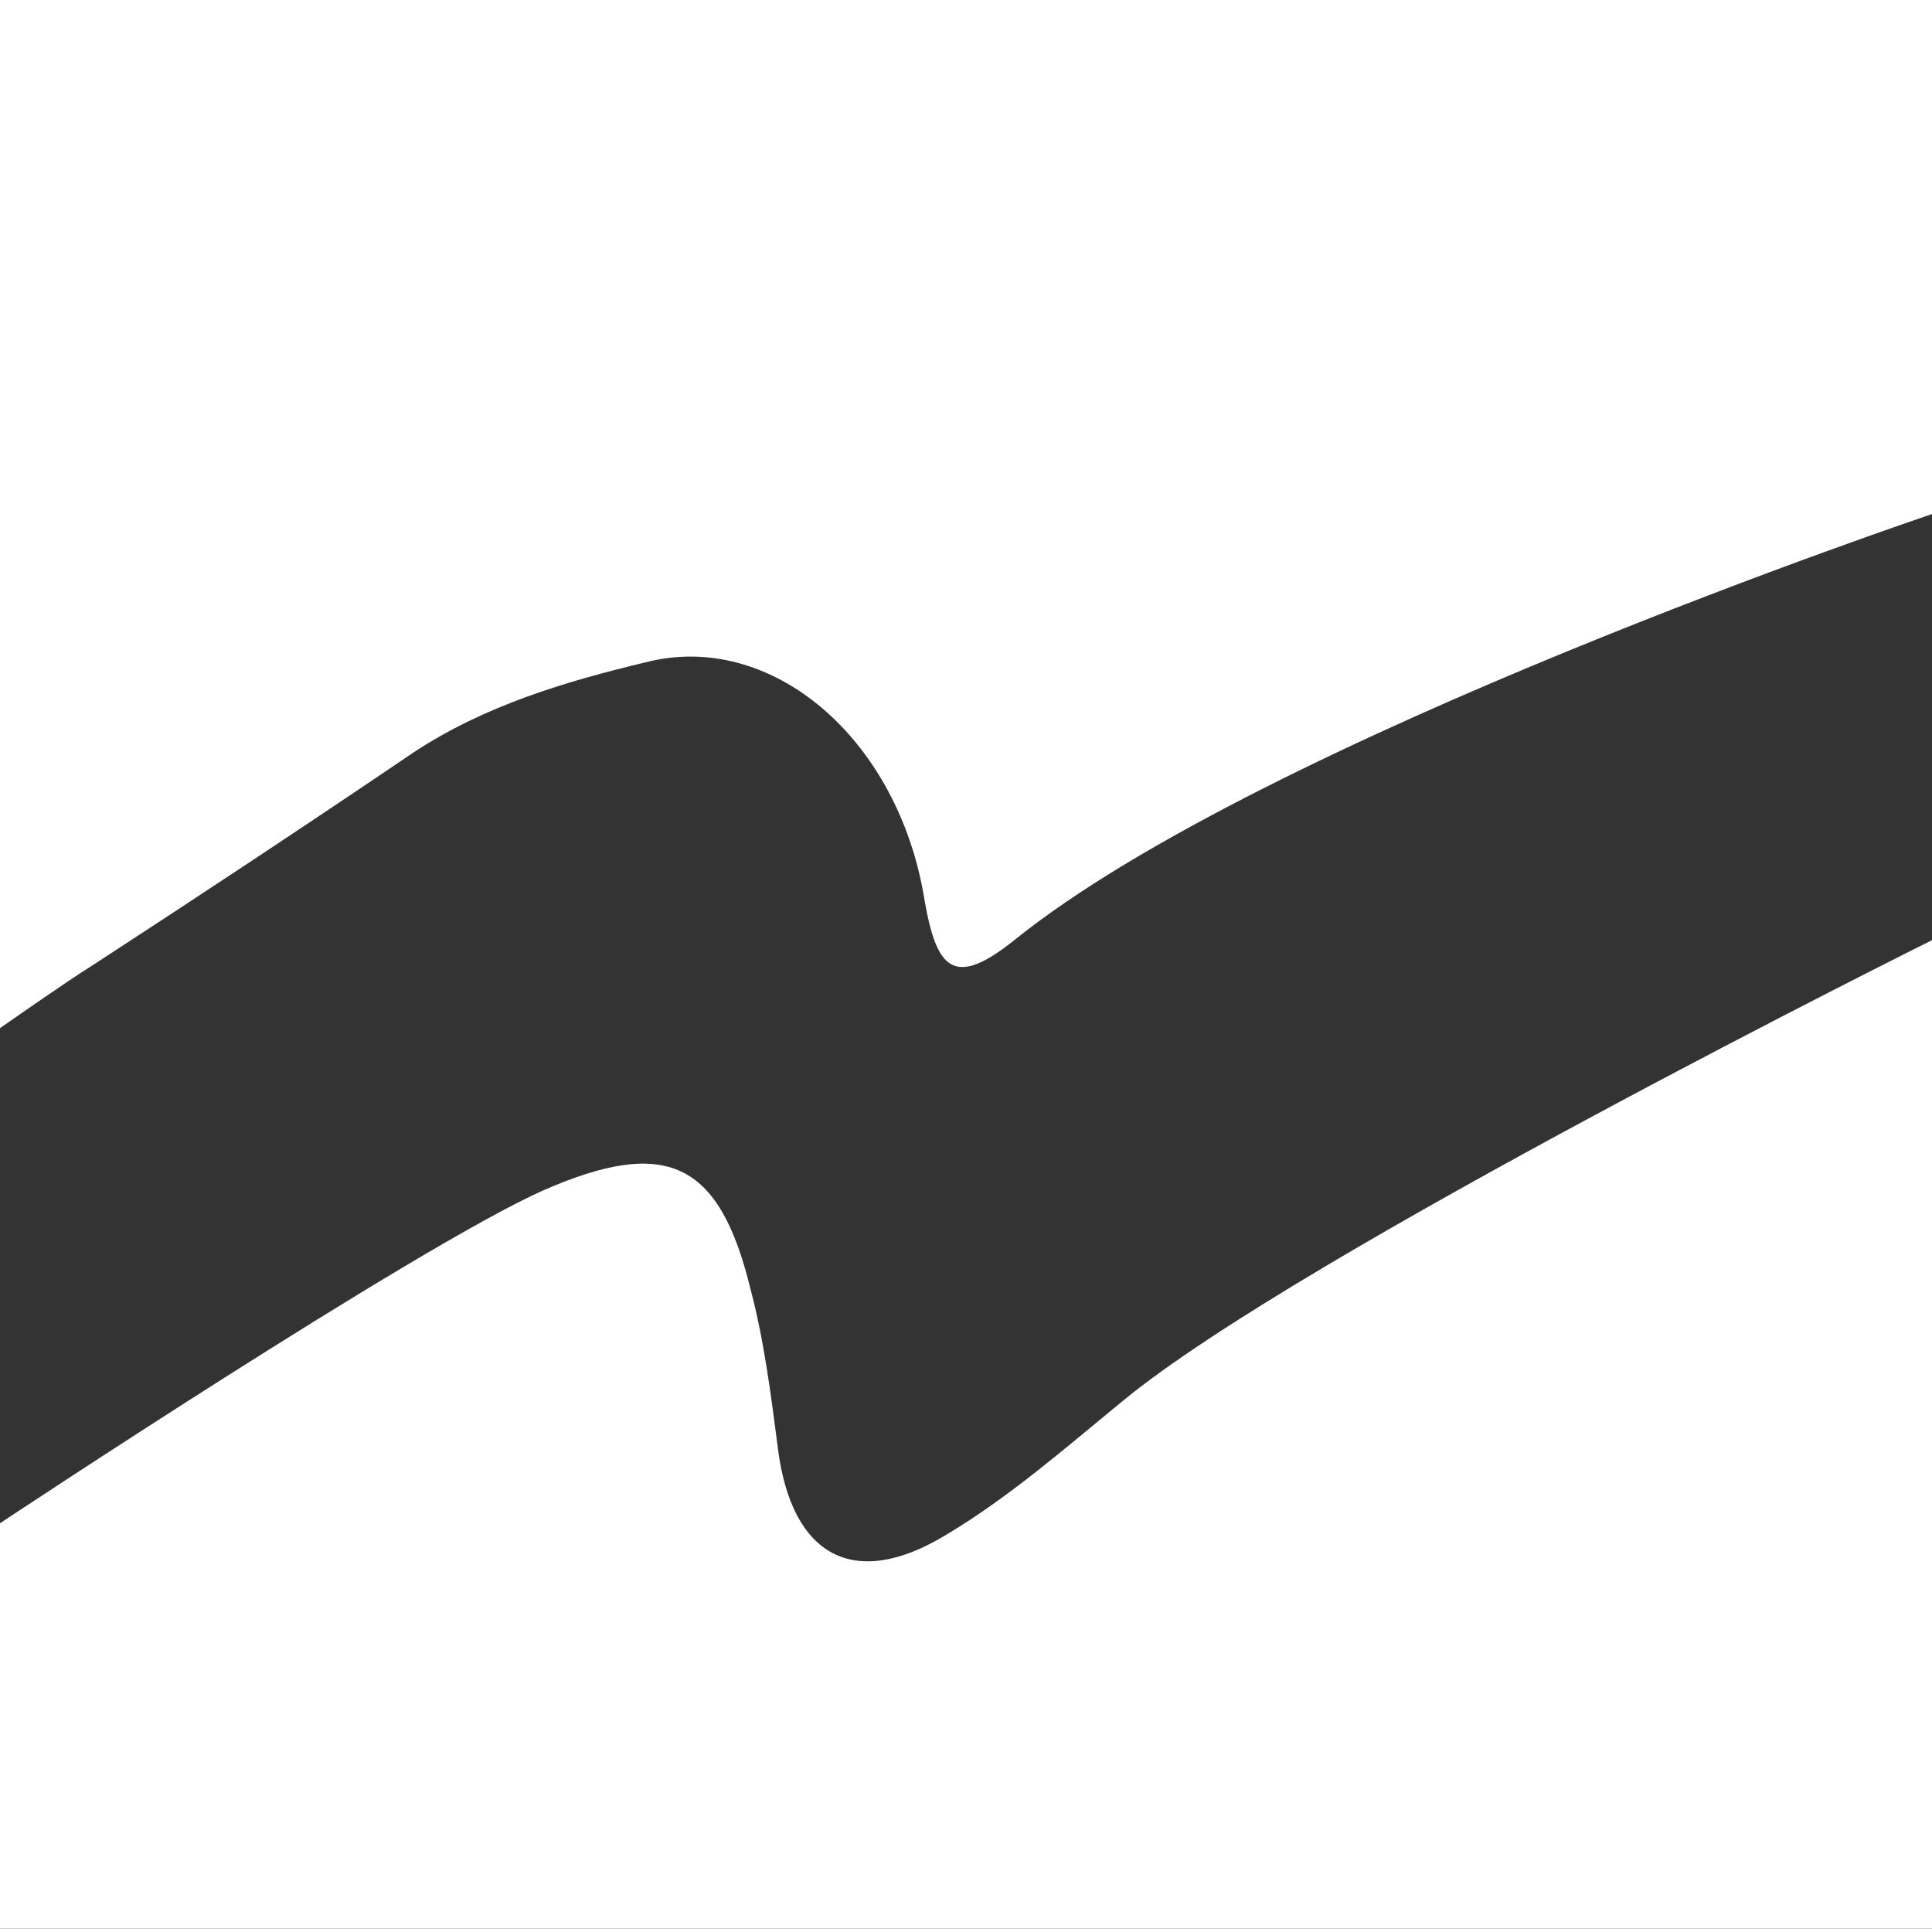
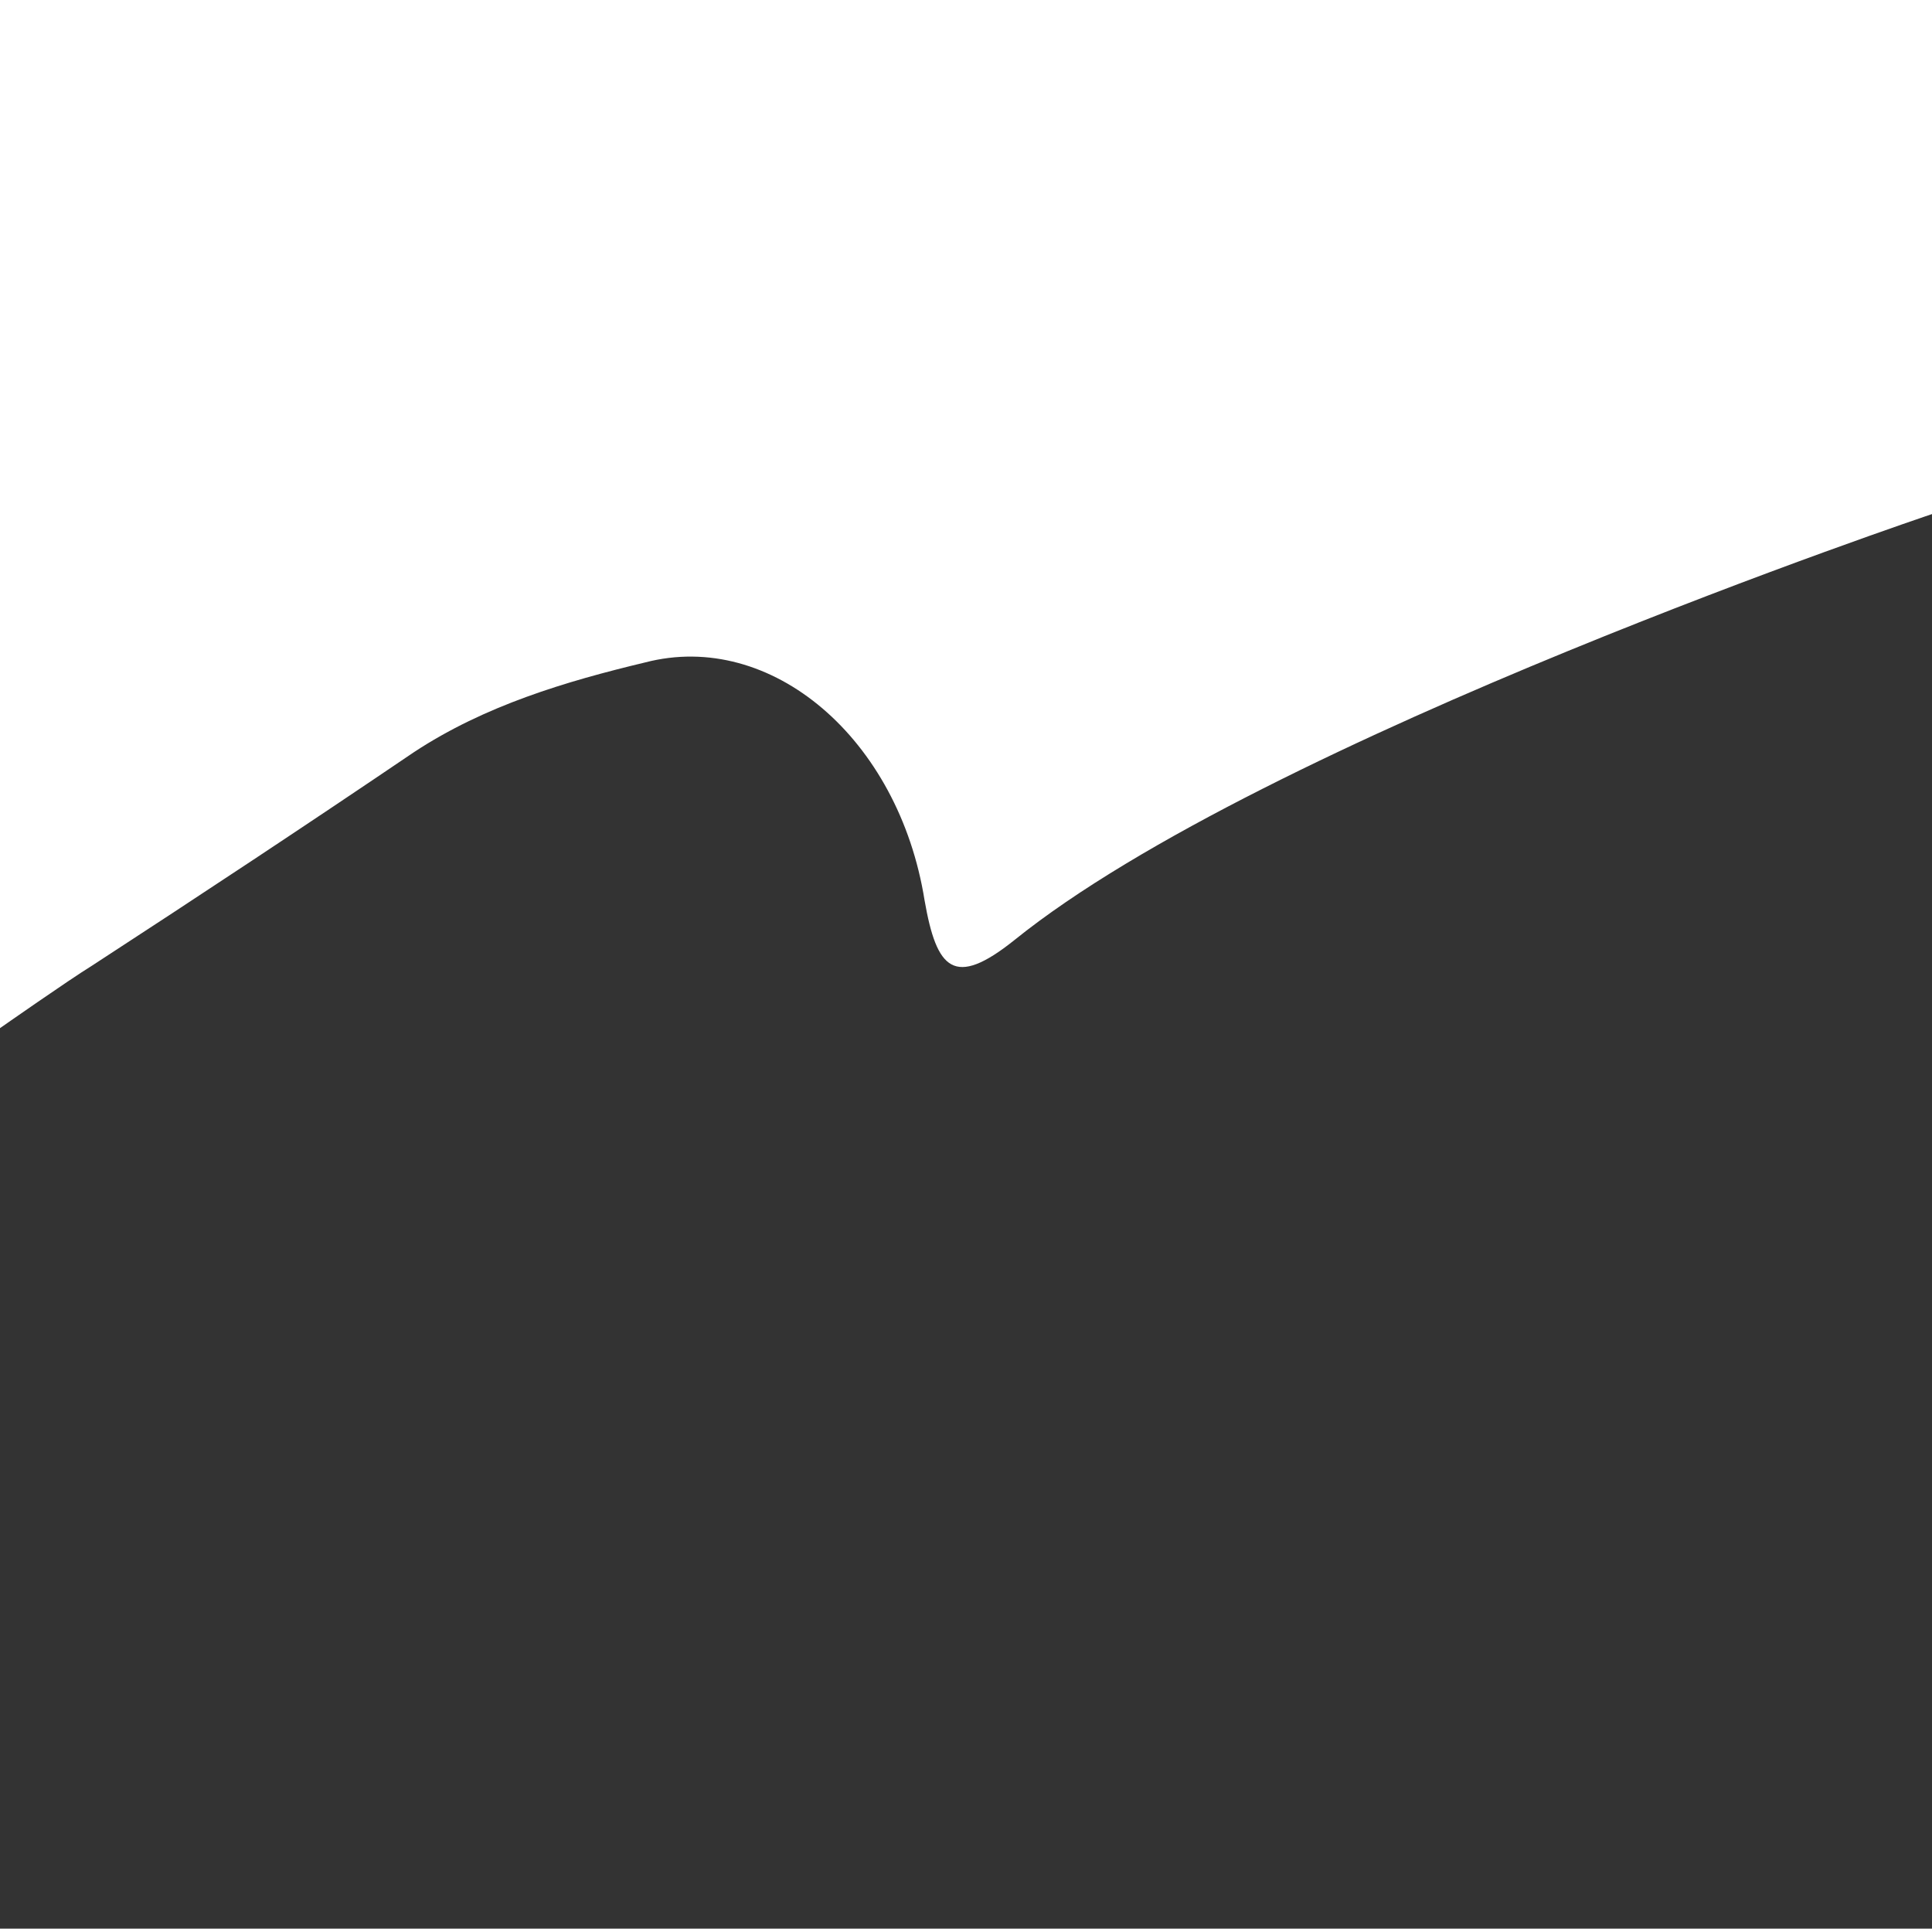
<svg xmlns="http://www.w3.org/2000/svg" version="1.1" id="Ebene_1" x="0px" y="0px" viewBox="0 0 112 111.8" style="enable-background:new 0 0 112 111.8;" xml:space="preserve">
  <rect x="0" y="0" width="112" height="111.8" fill="#333333" stroke="none" />
  <style type="text/css">
	.st0{fill:#FFFFFF;}
</style>
  <g>
    <path class="st0" d="M0,0v59.6c0,0,4-2.8,5.3-3.6c6.3-4.1,12.5-8.2,18.7-12.4c4.1-2.7,8.8-4.1,13.4-5.2c7.3-1.9,14.7,4.4,16.2,13.8   c0.7,4,1.7,5.1,5.2,2.3C73.3,42.8,112,29.8,112,29.8V0H0z" />
-     <path class="st0" d="M54.8,89c-5.3,3.2-8.9,1.2-9.7-5c-0.4-3.1-0.8-6.3-1.6-9.3c-1.8-7.4-4.9-8.8-12-5.7C24.1,72.3,0,88.3,0,88.3   l0,23.5h112V54.5c0,0-36.6,18.2-46.9,26.7C61.8,83.9,58.5,86.8,54.8,89z" />
  </g>
</svg>